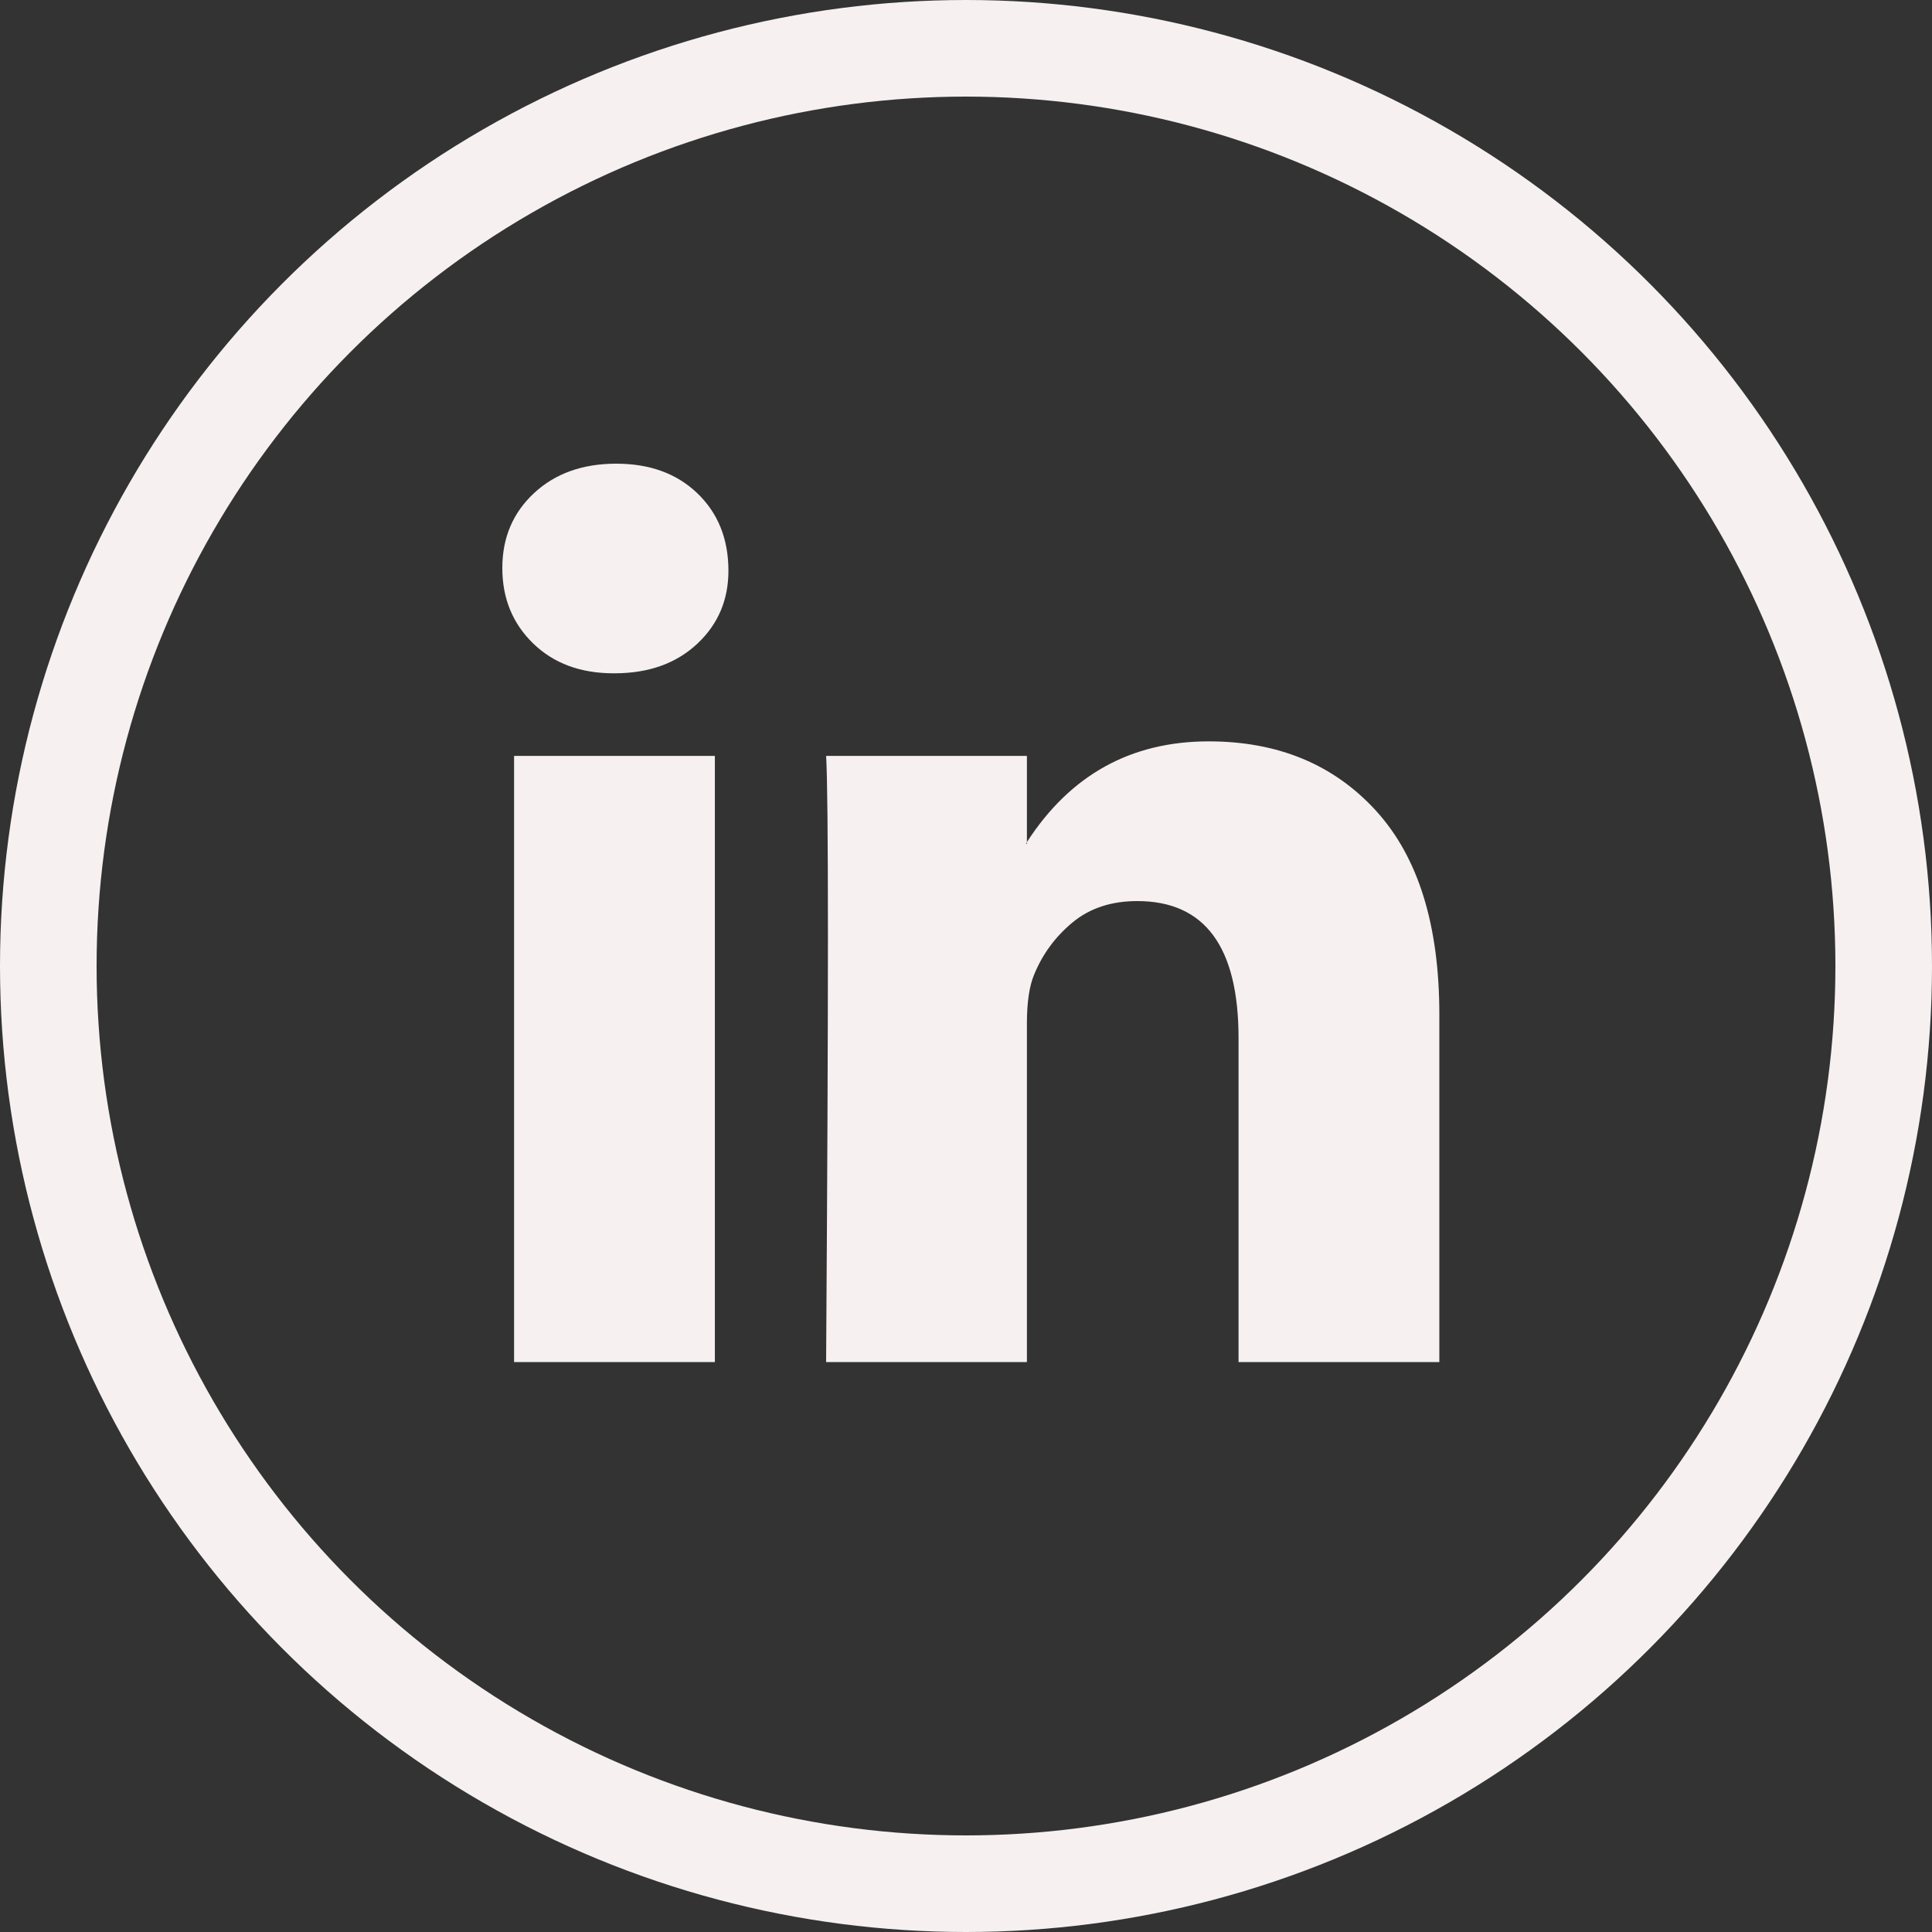
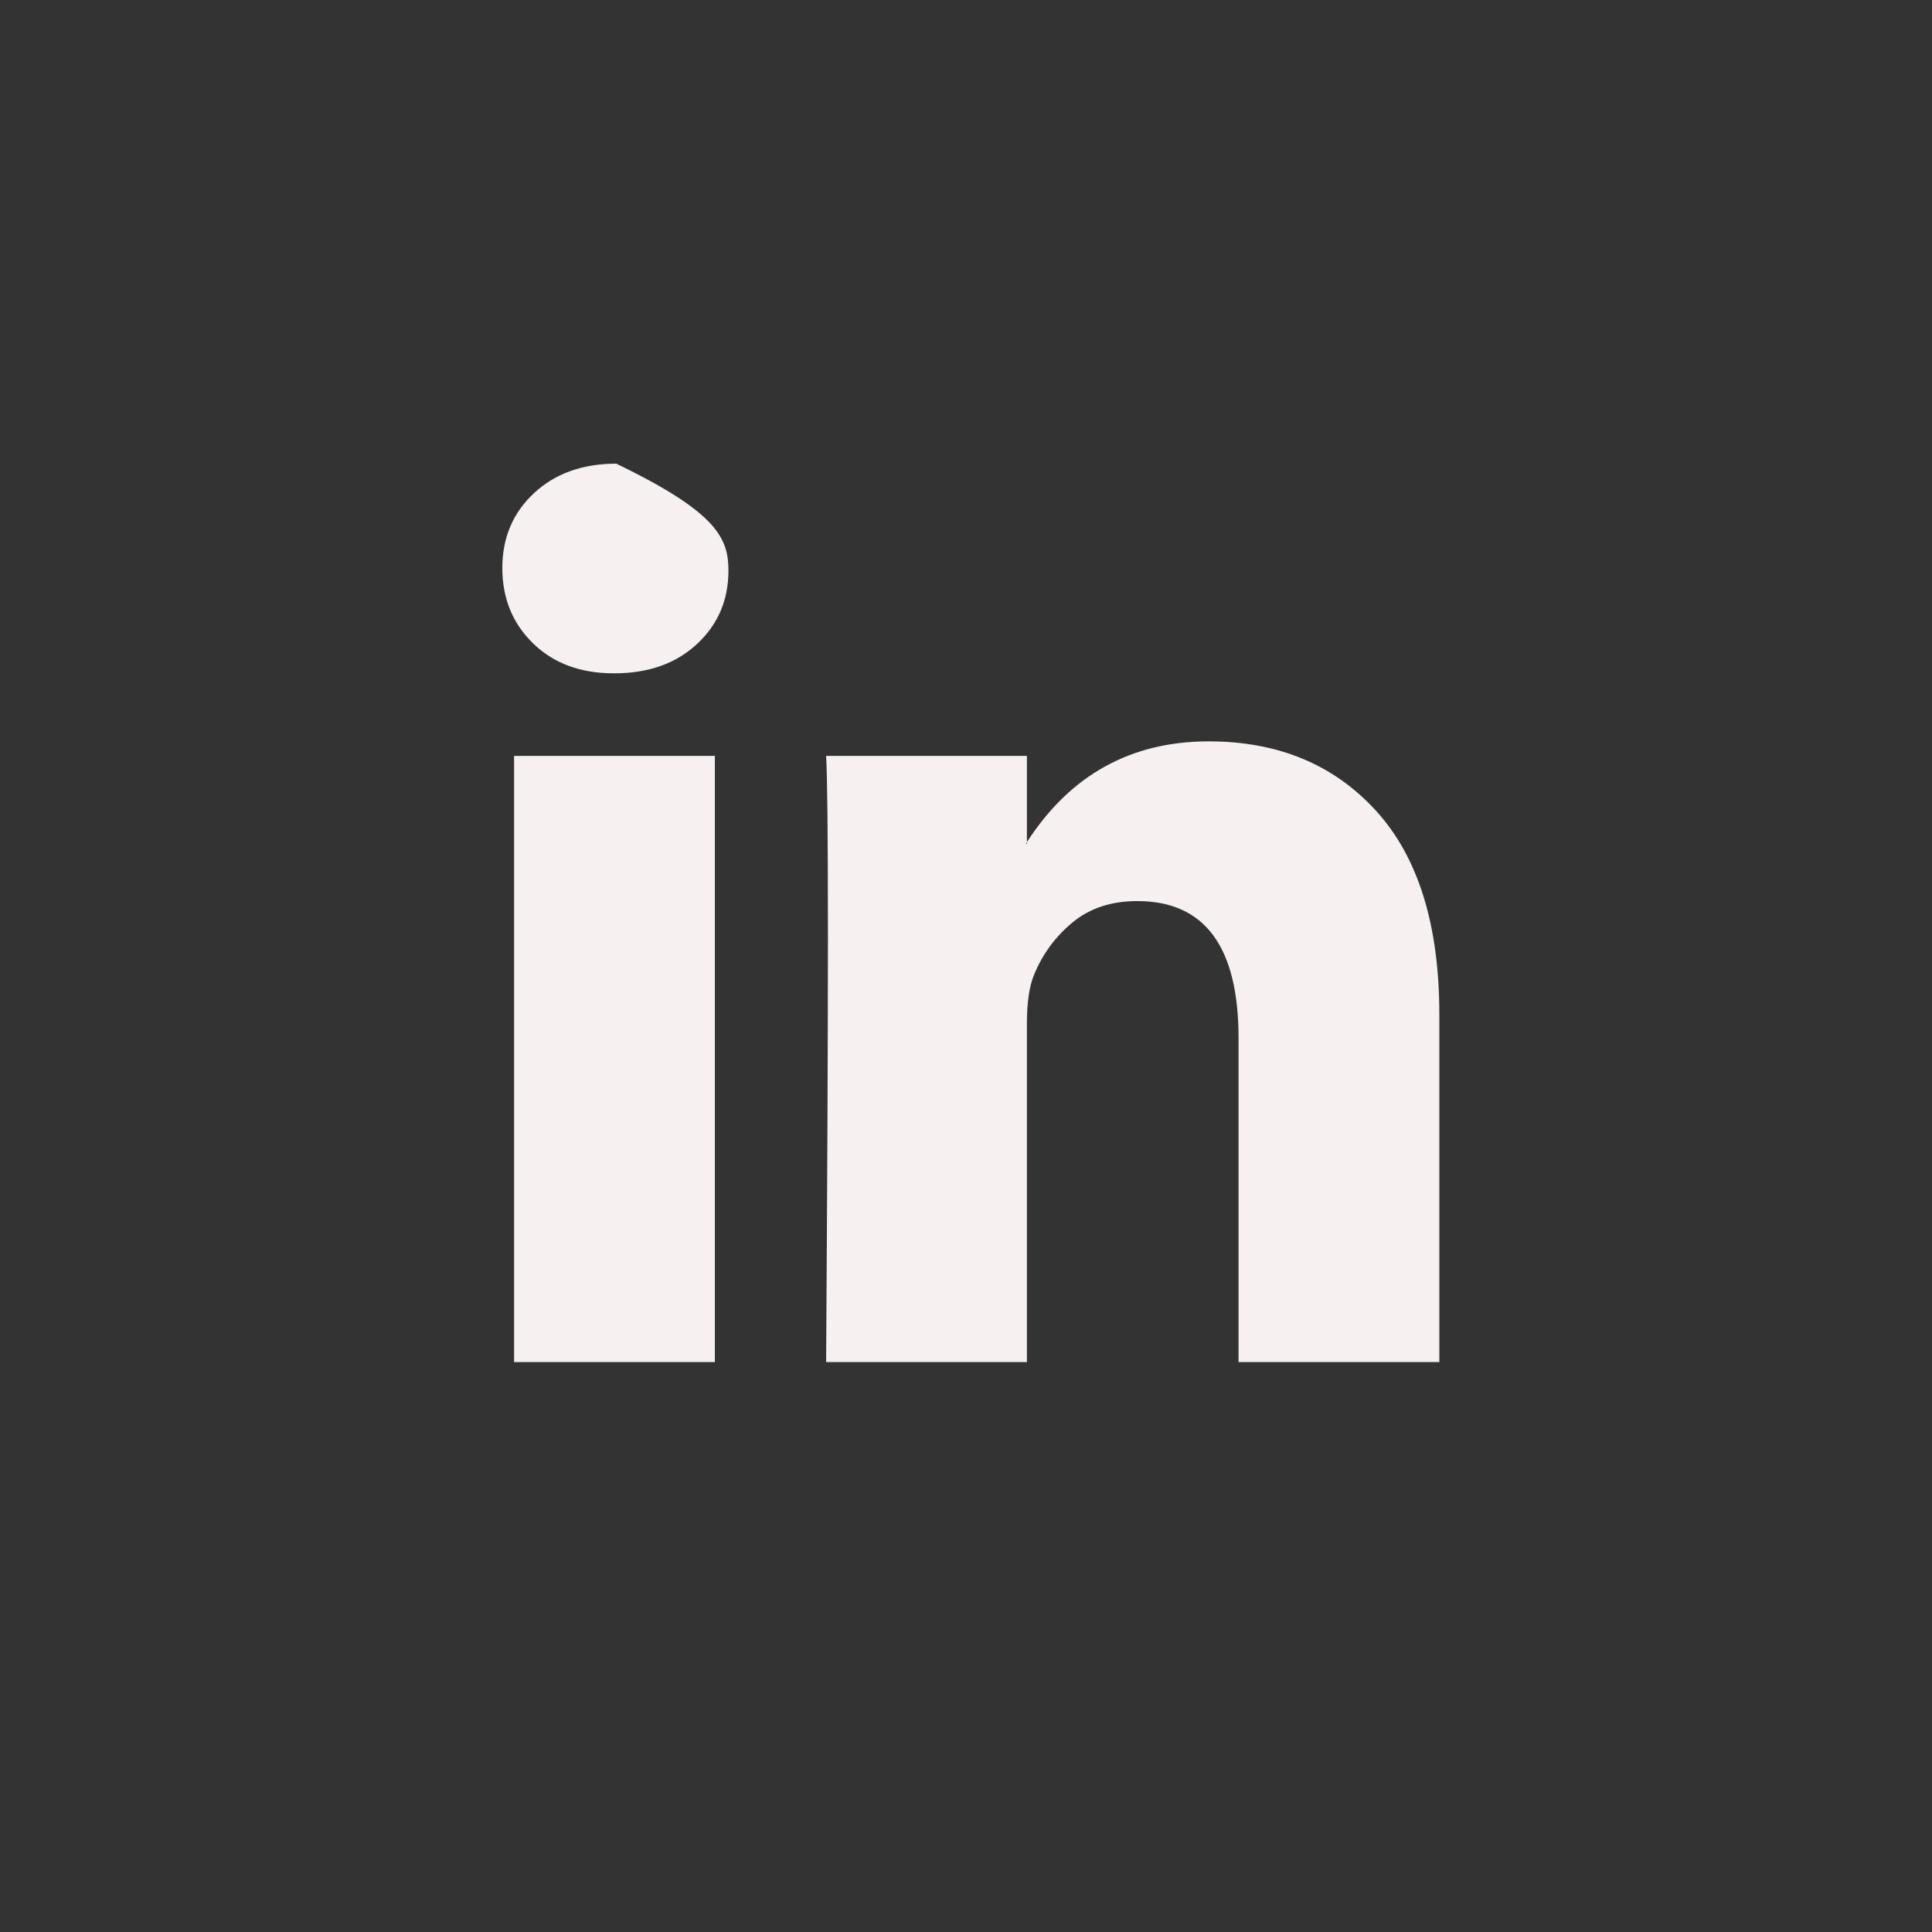
<svg xmlns="http://www.w3.org/2000/svg" width="200" height="200" viewBox="0 0 200 200" fill="none">
  <rect x="0" y="0" width="200" height="200" fill="#333333" stroke="none" />
-   <circle cx="100" cy="100" r="95" stroke="#F6F0F0" stroke-width="10" />
-   <path d="M52 58.803C52 55.672 53.092 53.088 55.277 51.053C57.462 49.018 60.302 48 63.797 48C67.23 48 70.008 49.002 72.13 51.006C74.315 53.073 75.407 55.766 75.407 59.085C75.407 62.091 74.346 64.596 72.224 66.6C70.039 68.667 67.168 69.7 63.61 69.7H63.516C60.083 69.7 57.306 68.667 55.183 66.6C53.061 64.533 52 61.934 52 58.803ZM53.217 141V78.249H74.003V141H53.217ZM85.519 141H106.305V105.961C106.305 103.769 106.555 102.078 107.054 100.888C107.928 98.759 109.254 96.958 111.033 95.486C112.812 94.015 115.044 93.279 117.728 93.279C124.719 93.279 128.214 98.007 128.214 107.464V141H149V105.021C149 95.752 146.815 88.723 142.446 83.932C138.077 79.141 132.303 76.746 125.125 76.746C117.072 76.746 110.799 80.221 106.305 87.173V87.361H106.211L106.305 87.173V78.249H85.519C85.644 80.252 85.707 86.484 85.707 96.942C85.707 107.401 85.644 122.087 85.519 141Z" fill="#F6F0F0" />
+   <path d="M52 58.803C52 55.672 53.092 53.088 55.277 51.053C57.462 49.018 60.302 48 63.797 48C74.315 53.073 75.407 55.766 75.407 59.085C75.407 62.091 74.346 64.596 72.224 66.6C70.039 68.667 67.168 69.7 63.61 69.7H63.516C60.083 69.7 57.306 68.667 55.183 66.6C53.061 64.533 52 61.934 52 58.803ZM53.217 141V78.249H74.003V141H53.217ZM85.519 141H106.305V105.961C106.305 103.769 106.555 102.078 107.054 100.888C107.928 98.759 109.254 96.958 111.033 95.486C112.812 94.015 115.044 93.279 117.728 93.279C124.719 93.279 128.214 98.007 128.214 107.464V141H149V105.021C149 95.752 146.815 88.723 142.446 83.932C138.077 79.141 132.303 76.746 125.125 76.746C117.072 76.746 110.799 80.221 106.305 87.173V87.361H106.211L106.305 87.173V78.249H85.519C85.644 80.252 85.707 86.484 85.707 96.942C85.707 107.401 85.644 122.087 85.519 141Z" fill="#F6F0F0" />
</svg>